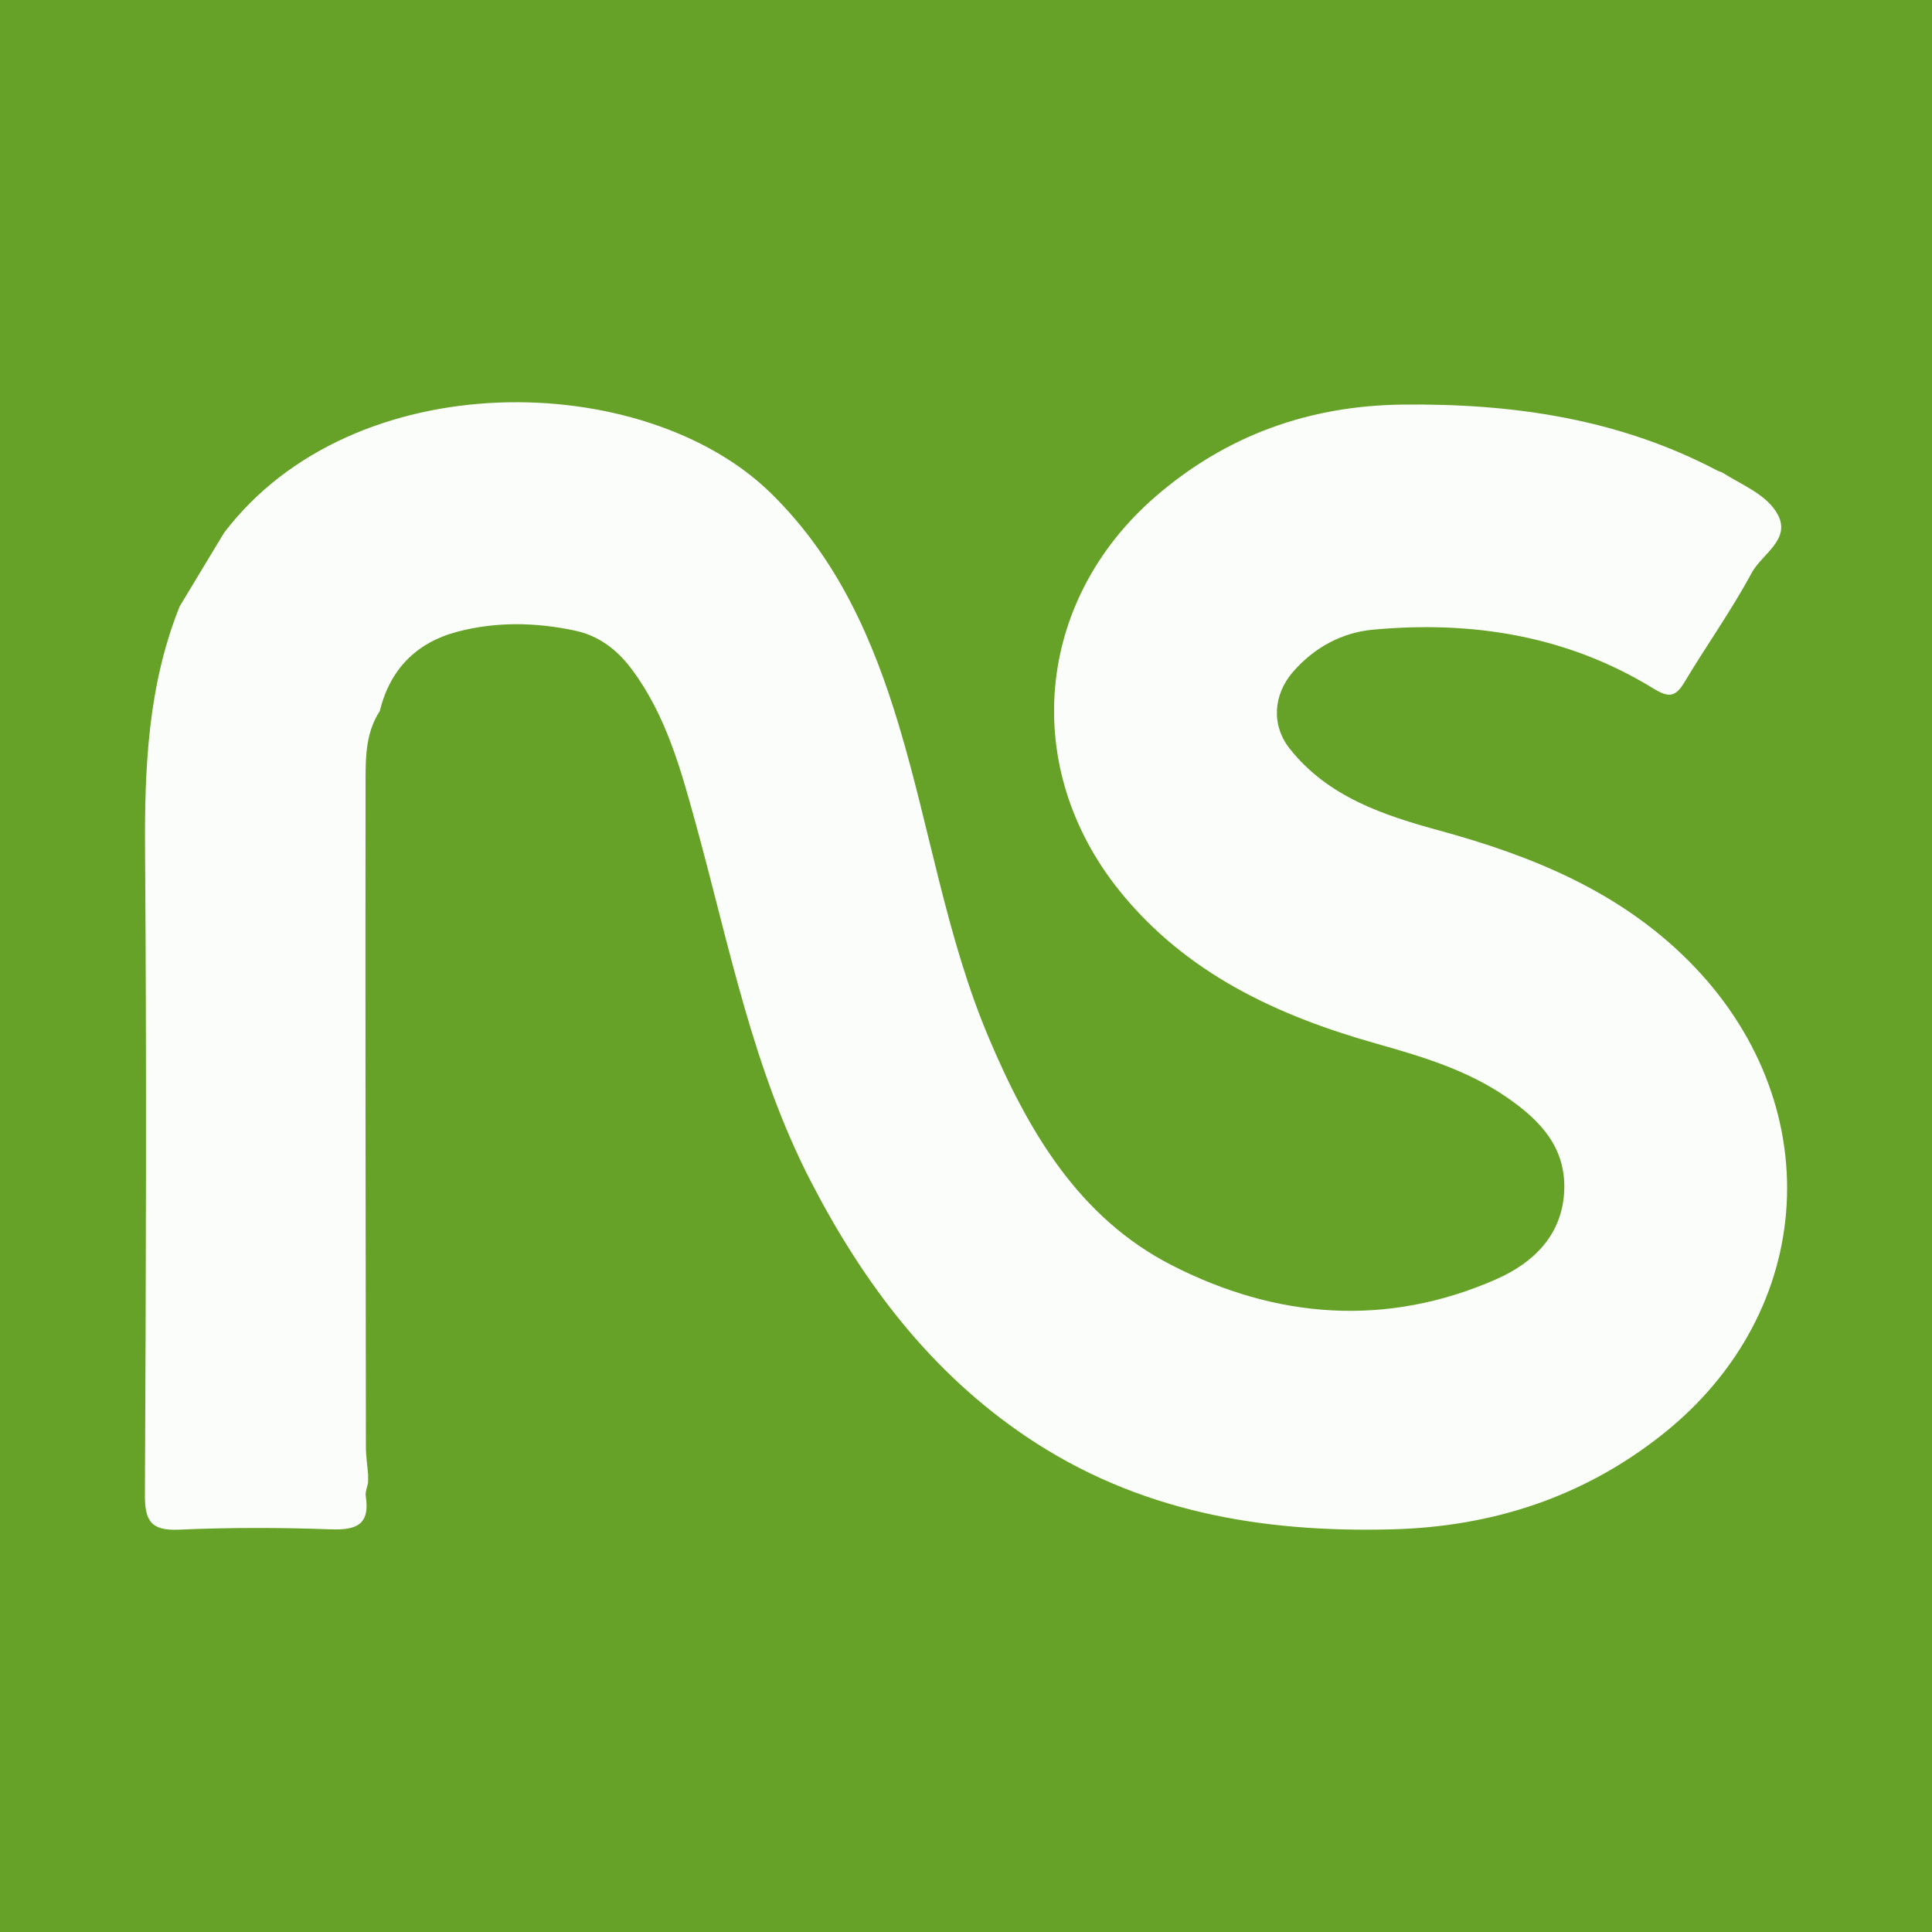
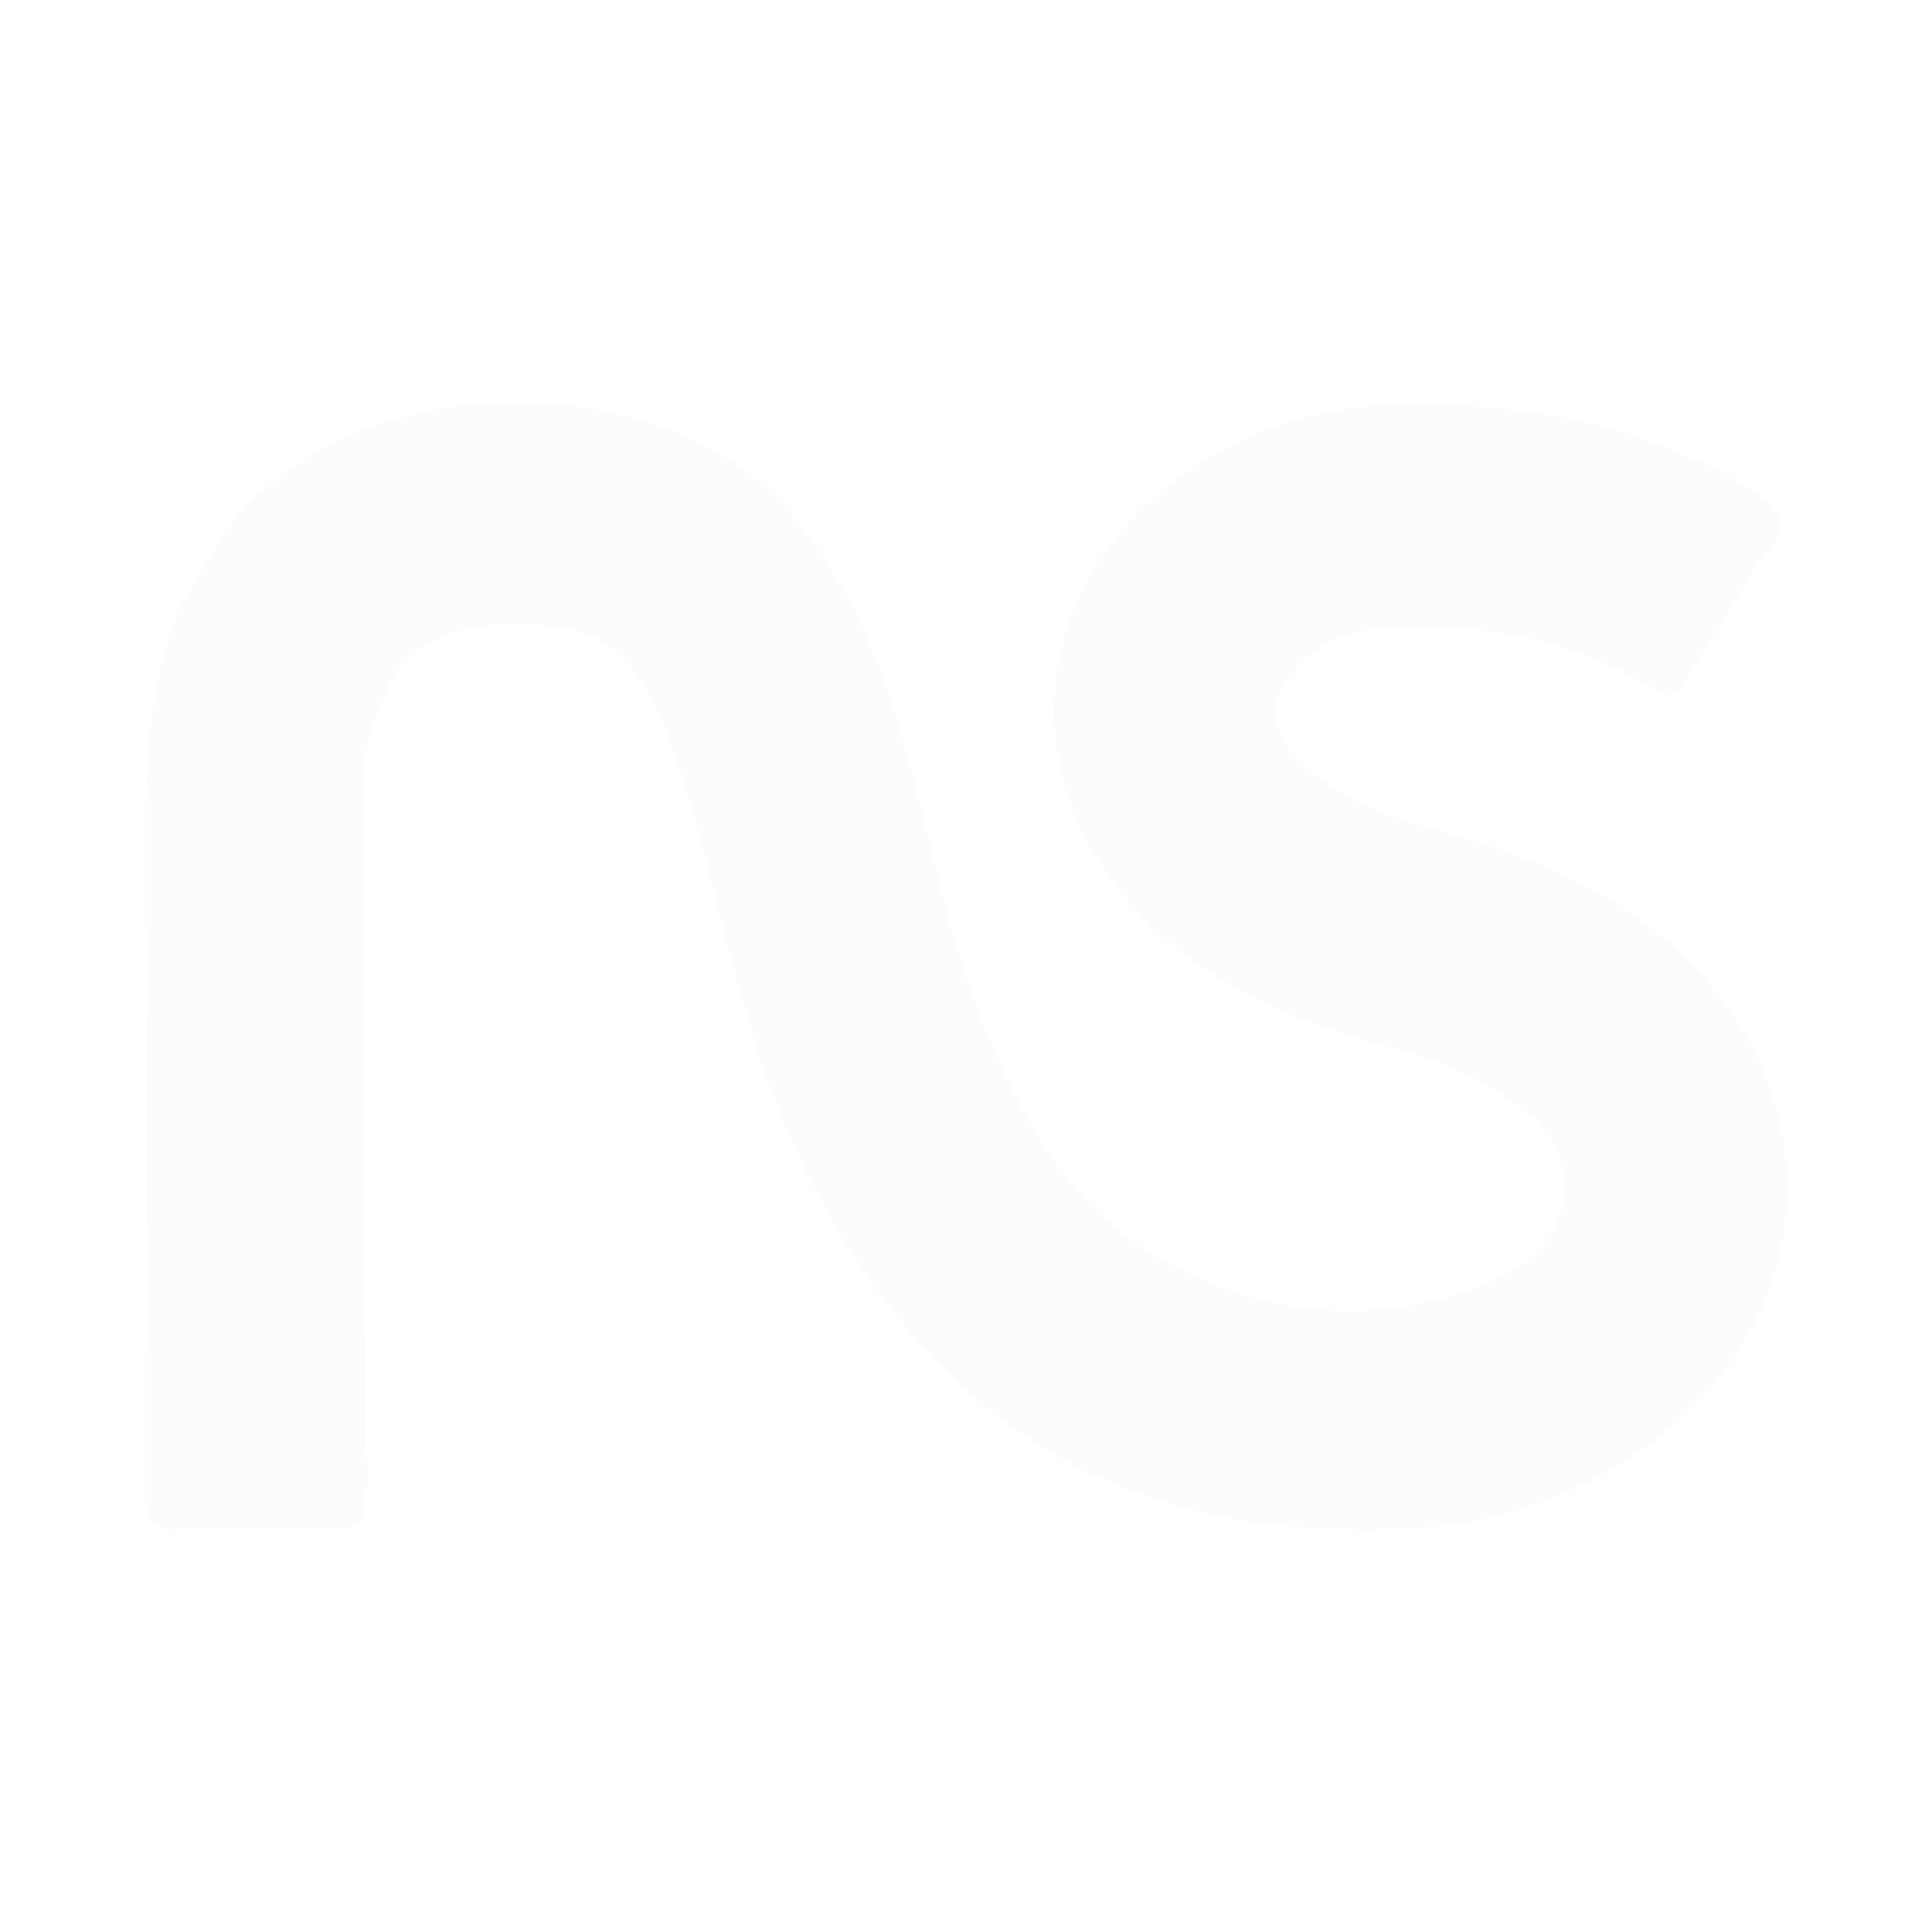
<svg xmlns="http://www.w3.org/2000/svg" version="1.1" id="Layer_1" x="0px" y="0px" width="200px" height="200px" viewBox="0 0 200 200" enable-background="new 0 0 200 200" xml:space="preserve">
-   <rect fill="#66A227" width="200" height="200" />
  <g>
    <path fill="#FBFDFA" d="M38.107,152.61c-0.001,0.288-0.002,0.577-0.002,0.864c-0.088,0.471-0.311,0.963-0.242,1.41   c0.457,2.951-0.959,3.53-3.63,3.432c-5.224-0.192-10.469-0.199-15.691,0.034c-2.882,0.129-3.556-0.866-3.542-3.622   c0.11-22.188,0.184-44.377,0.016-66.564c-0.066-8.679,0.301-17.203,3.573-25.367c0,0,0.03-0.059,0.03-0.059   c1.523-2.524,3.047-5.049,4.571-7.574c13.381-17.631,43.474-16.965,56.599-4.123c6.894,6.746,10.585,15.122,13.279,24.106   c3.221,10.741,4.906,21.936,9.304,32.322c4.062,9.592,9.279,18.558,18.898,23.492c10.827,5.553,22.259,6.461,33.622,1.465   c3.767-1.656,6.844-4.518,7.036-9.169c0.185-4.484-2.484-7.27-5.906-9.636c-4.145-2.866-8.85-4.258-13.611-5.604   c-10.23-2.893-19.631-7.262-26.498-15.775c-10.321-12.795-8.728-30.072,3.696-40.83c7.33-6.348,15.92-9.416,25.554-9.528   c11.364-0.132,22.399,1.443,32.62,6.835c0.17,0.09,0.377,0.116,0.538,0.218c2.042,1.29,4.602,2.267,5.713,4.335   c1.39,2.586-1.653,4.09-2.703,6.037c-2.107,3.909-4.706,7.55-6.991,11.368c-0.94,1.571-1.699,1.505-3.195,0.588   c-8.928-5.473-18.77-7.031-29.027-6.079c-3.202,0.297-6.087,1.839-8.289,4.393c-2.029,2.354-2.245,5.509-0.299,7.951   c3.974,4.987,9.695,6.868,15.525,8.462c9.539,2.61,18.509,6.26,25.679,13.408c14.633,14.587,13.522,36.3-2.682,49.124   c-8.119,6.426-17.484,9.509-27.874,9.791c-13.575,0.368-26.432-1.839-37.923-9.582c-9.899-6.67-16.827-15.838-22.256-26.311   c-6.086-11.739-8.523-24.628-11.987-37.202c-1.537-5.579-3.062-11.192-6.63-15.961c-1.52-2.032-3.425-3.461-5.866-3.98   c-4.025-0.855-8.109-0.941-12.107,0.1c-4.274,1.113-7.036,3.878-8.096,8.232c-1.399,2.134-1.469,4.591-1.472,6.983   c-0.027,23.048,0.005,46.095,0.035,69.143C37.876,150.696,38.026,151.653,38.107,152.61z" />
  </g>
</svg>